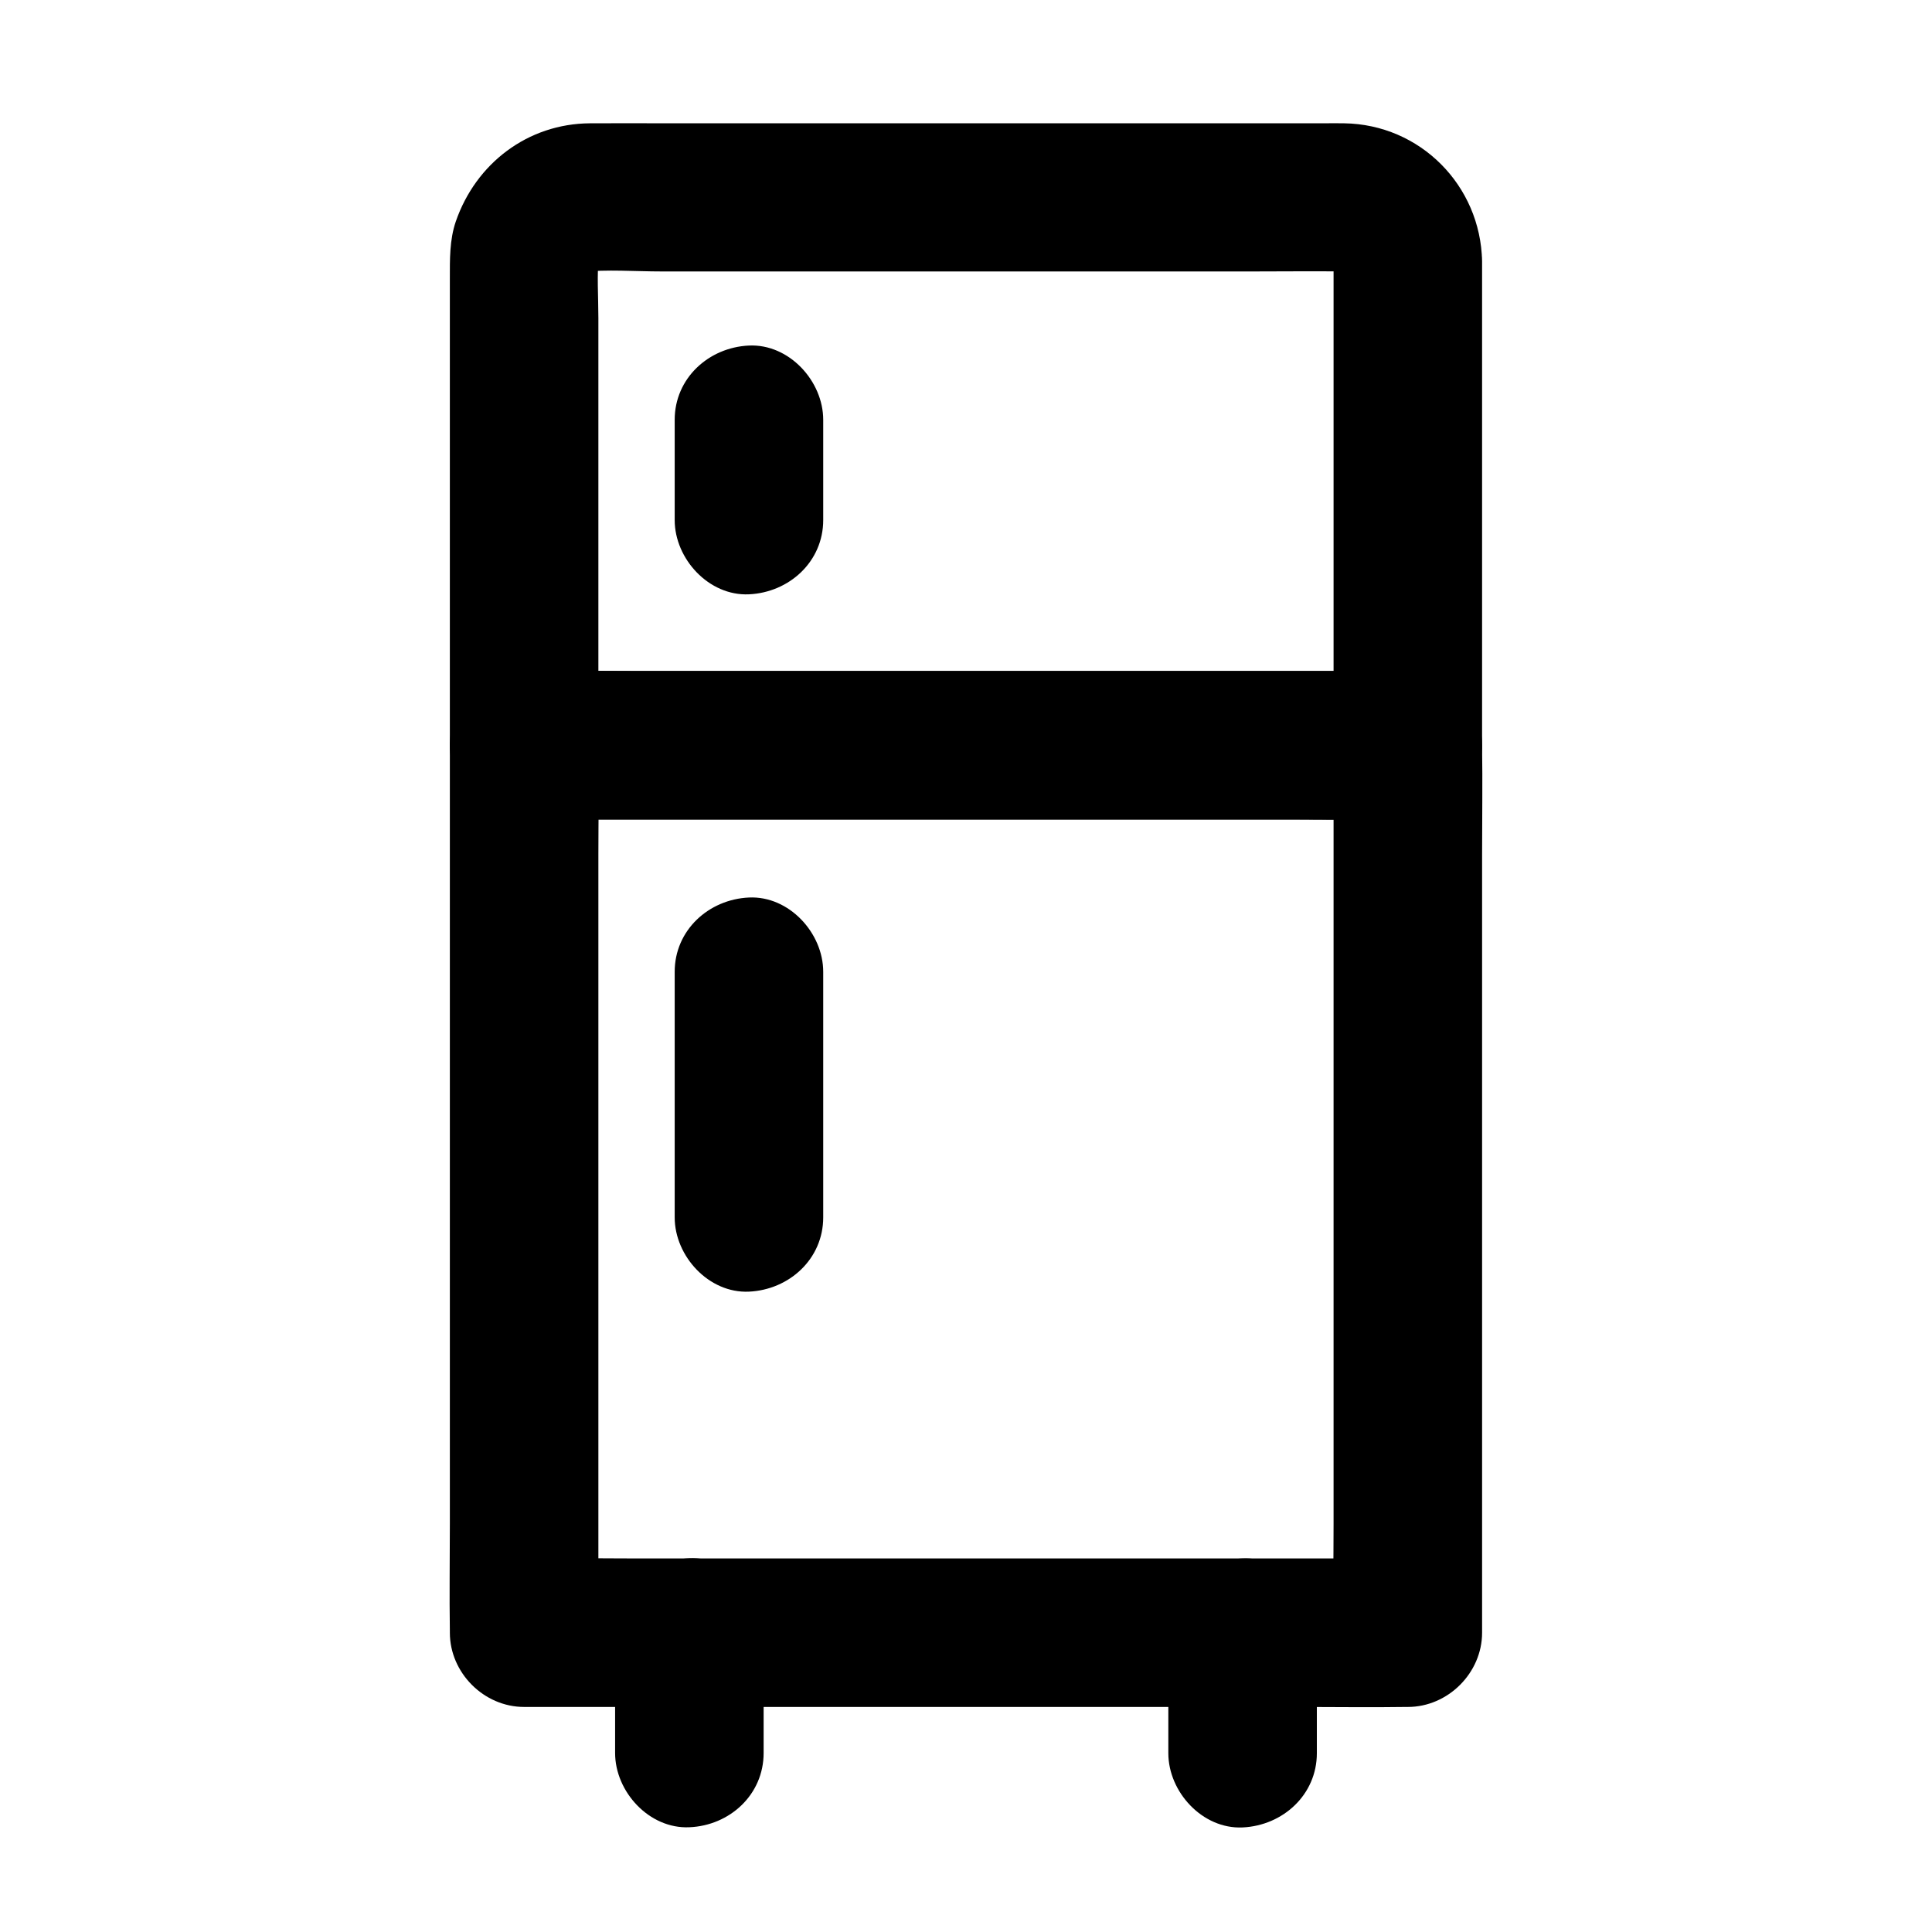
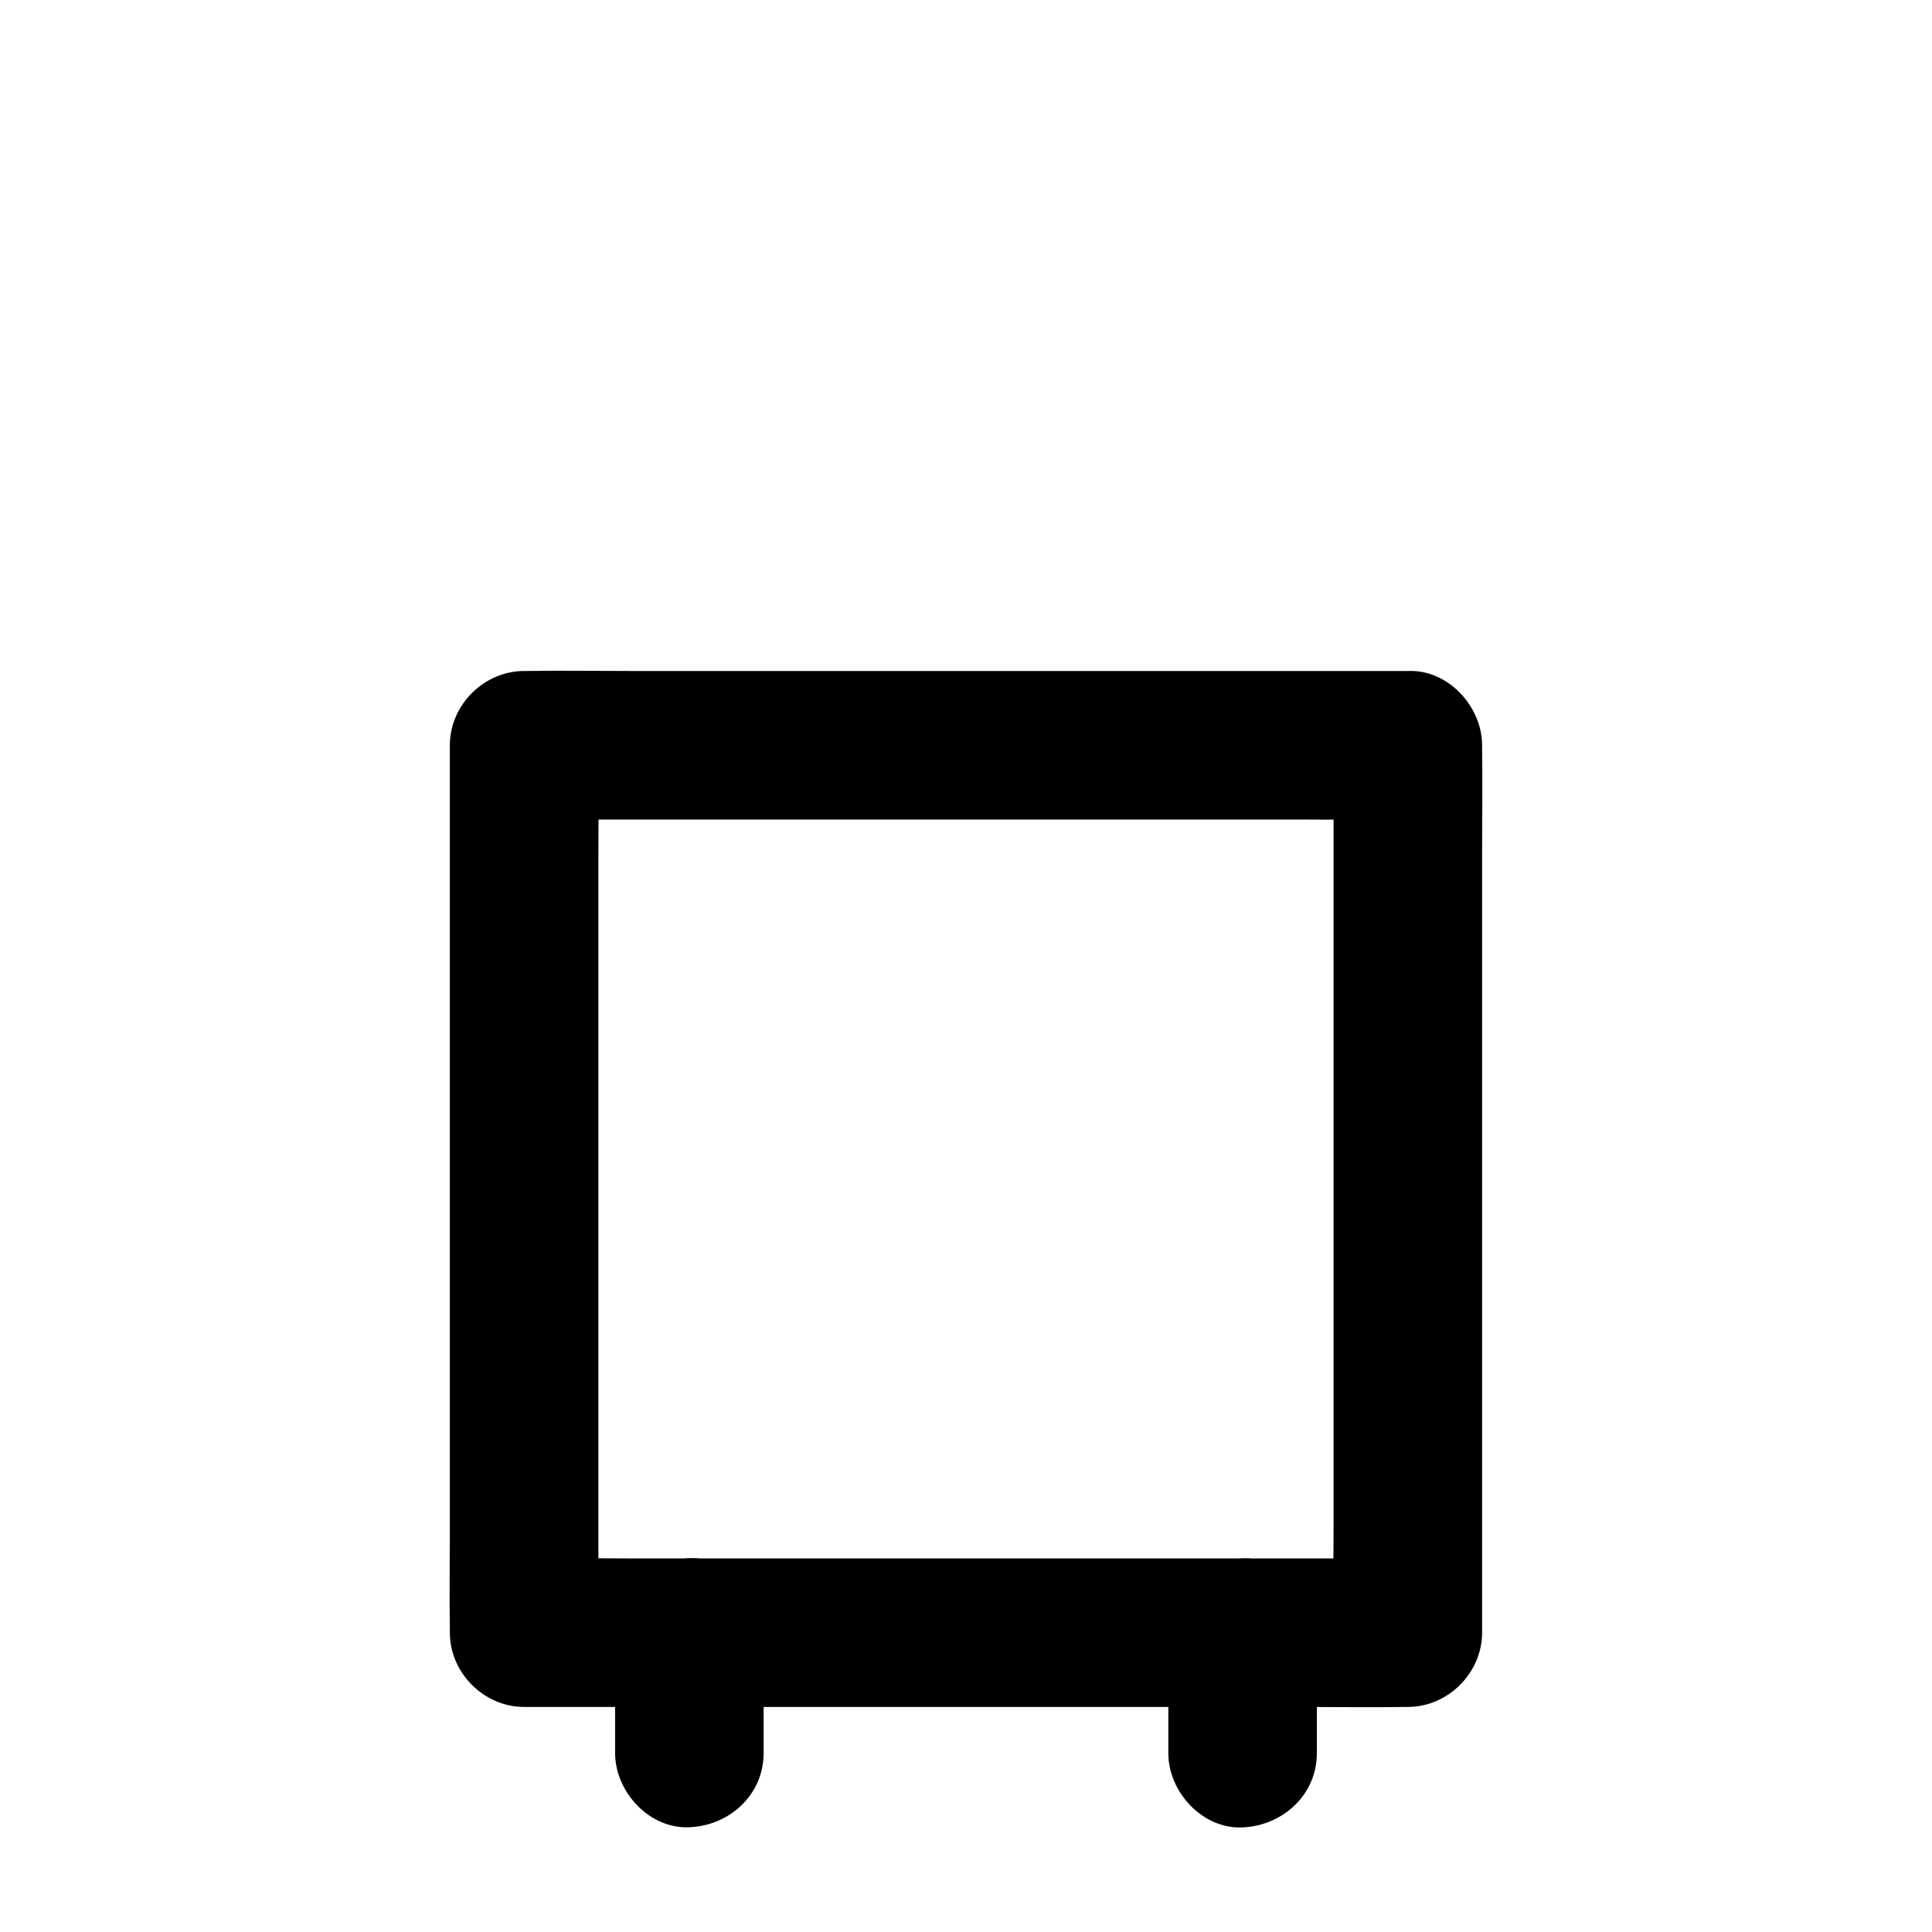
<svg xmlns="http://www.w3.org/2000/svg" fill="#000000" width="800px" height="800px" version="1.1" viewBox="144 144 512 512">
  <g>
    <path d="m497.41 341.5v23.418 56.188 67.945 58.746c0 9.496-0.195 18.992 0 28.488v0.395l19.68-19.68h-23.32-55.988-67.504-58.547c-9.445 0-18.941-0.195-28.438 0h-0.395c6.543 6.543 13.137 13.137 19.68 19.68v-23.418-56.188-67.945-58.746c0-9.496 0.195-18.992 0-28.488v-0.395c-6.543 6.543-13.137 13.137-19.68 19.68h23.32 55.988 67.504 58.547c9.496 0 18.941 0.148 28.438 0h0.395c10.281 0 20.172-9.055 19.68-19.68-0.492-10.676-8.66-19.68-19.68-19.68h-23.32-55.988-67.504-58.547c-9.496 0-18.941-0.148-28.438 0h-0.395c-10.629 0-19.68 9.004-19.68 19.68v23.418 56.188 67.945 58.746c0 9.496-0.148 18.992 0 28.488v0.395c0 10.629 9.004 19.68 19.68 19.68h23.32 55.988 67.504 58.547c9.496 0 18.941 0.148 28.438 0h0.395c10.629 0 19.68-9.004 19.68-19.68v-23.418-56.188-67.945-58.746c0-9.496 0.148-18.992 0-28.488v-0.395c0-10.281-9.055-20.172-19.68-19.68-10.676 0.441-19.68 8.609-19.68 19.68z" />
-     <path d="m362.16 466.62v-56.973-8.117c0-10.281-9.055-20.172-19.68-19.68-10.676 0.492-19.68 8.66-19.68 19.68v56.973 8.117c0 10.281 9.055 20.172 19.68 19.68 10.676-0.492 19.68-8.66 19.68-19.68z" />
-     <path d="m497.41 213.23v43.543 68.832 15.891l19.68-19.68h-23.32-55.988-67.504-58.547c-9.445 0-18.941-0.195-28.438 0h-0.395c6.543 6.543 13.137 13.137 19.68 19.68v-44.035-69.176c0-5.609-0.441-11.465 0.148-17.121-0.246 1.723-0.492 3.492-0.688 5.215 0.246-1.574 0.641-3 1.23-4.477-0.641 1.574-1.328 3.148-1.969 4.723 0.543-1.23 1.18-2.312 1.969-3.394-1.031 1.328-2.066 2.656-3.102 3.984 0.934-1.23 1.969-2.312 3.199-3.297-1.328 1.031-2.656 2.066-3.984 3.102 1.23-0.934 2.508-1.723 3.938-2.363-1.574 0.641-3.148 1.328-4.723 1.969 1.477-0.59 2.953-0.984 4.527-1.23-1.723 0.246-3.492 0.492-5.215 0.688 7.035-0.738 14.367-0.148 21.453-0.148h48.168 58.254 50.43c7.969 0 15.988-0.098 23.961 0 0.738 0 1.523 0.051 2.262 0.148-1.723-0.246-3.492-0.492-5.215-0.688 1.574 0.246 3 0.641 4.477 1.23-1.574-0.641-3.148-1.328-4.723-1.969 1.426 0.641 2.656 1.379 3.887 2.363-1.328-1.031-2.656-2.066-3.984-3.102 0.984 0.836 1.918 1.723 2.754 2.754-1.031-1.328-2.066-2.656-3.102-3.984 0.934 1.23 1.672 2.508 2.312 3.938-0.641-1.574-1.328-3.148-1.969-4.723 0.59 1.477 0.984 2.902 1.18 4.477-0.246-1.723-0.492-3.492-0.688-5.215-0.004 0.688 0.043 1.379 0.043 2.066 0.098 5.117 2.117 10.281 5.758 13.922 3.394 3.394 9.004 6.004 13.922 5.758 10.48-0.492 19.926-8.66 19.68-19.68-0.395-20.074-16.383-36.262-36.555-36.555-1.82-0.051-3.691 0-5.512 0h-31.34-48.07-51.562-42.707c-6.887 0-13.777-0.051-20.664 0-16.477 0.098-30.254 10.625-35.566 26.027-1.672 4.871-1.574 10.086-1.574 15.152v38.227 50.973 32.816 1.625c0 10.629 9.004 19.68 19.68 19.68h23.32 55.988 67.504 58.547c9.496 0 18.941 0.148 28.438 0h0.395c10.629 0 19.68-9.004 19.68-19.68v-43.543-68.832-15.891c0-10.281-9.055-20.172-19.68-19.68-10.676 0.492-19.68 8.66-19.68 19.68z" />
-     <path d="m362.16 281.82v-26.566c0-10.281-9.055-20.172-19.68-19.68-10.676 0.492-19.68 8.66-19.68 19.68v26.566c0 10.281 9.055 20.172 19.68 19.68 10.676-0.492 19.68-8.66 19.68-19.68z" />
    <path d="m346.37 608.56v-31.93c0-10.281-9.055-20.172-19.68-19.68-10.676 0.492-19.68 8.66-19.68 19.68v31.93c0 10.281 9.055 20.172 19.68 19.68 10.676-0.441 19.68-8.609 19.68-19.68z" />
    <path d="m453.62 576.68v31.93c0 10.281 9.055 20.172 19.68 19.68 10.676-0.492 19.68-8.66 19.68-19.68v-31.93c0-10.281-9.055-20.172-19.68-19.68-10.676 0.441-19.68 8.609-19.68 19.68z" />
  </g>
</svg>